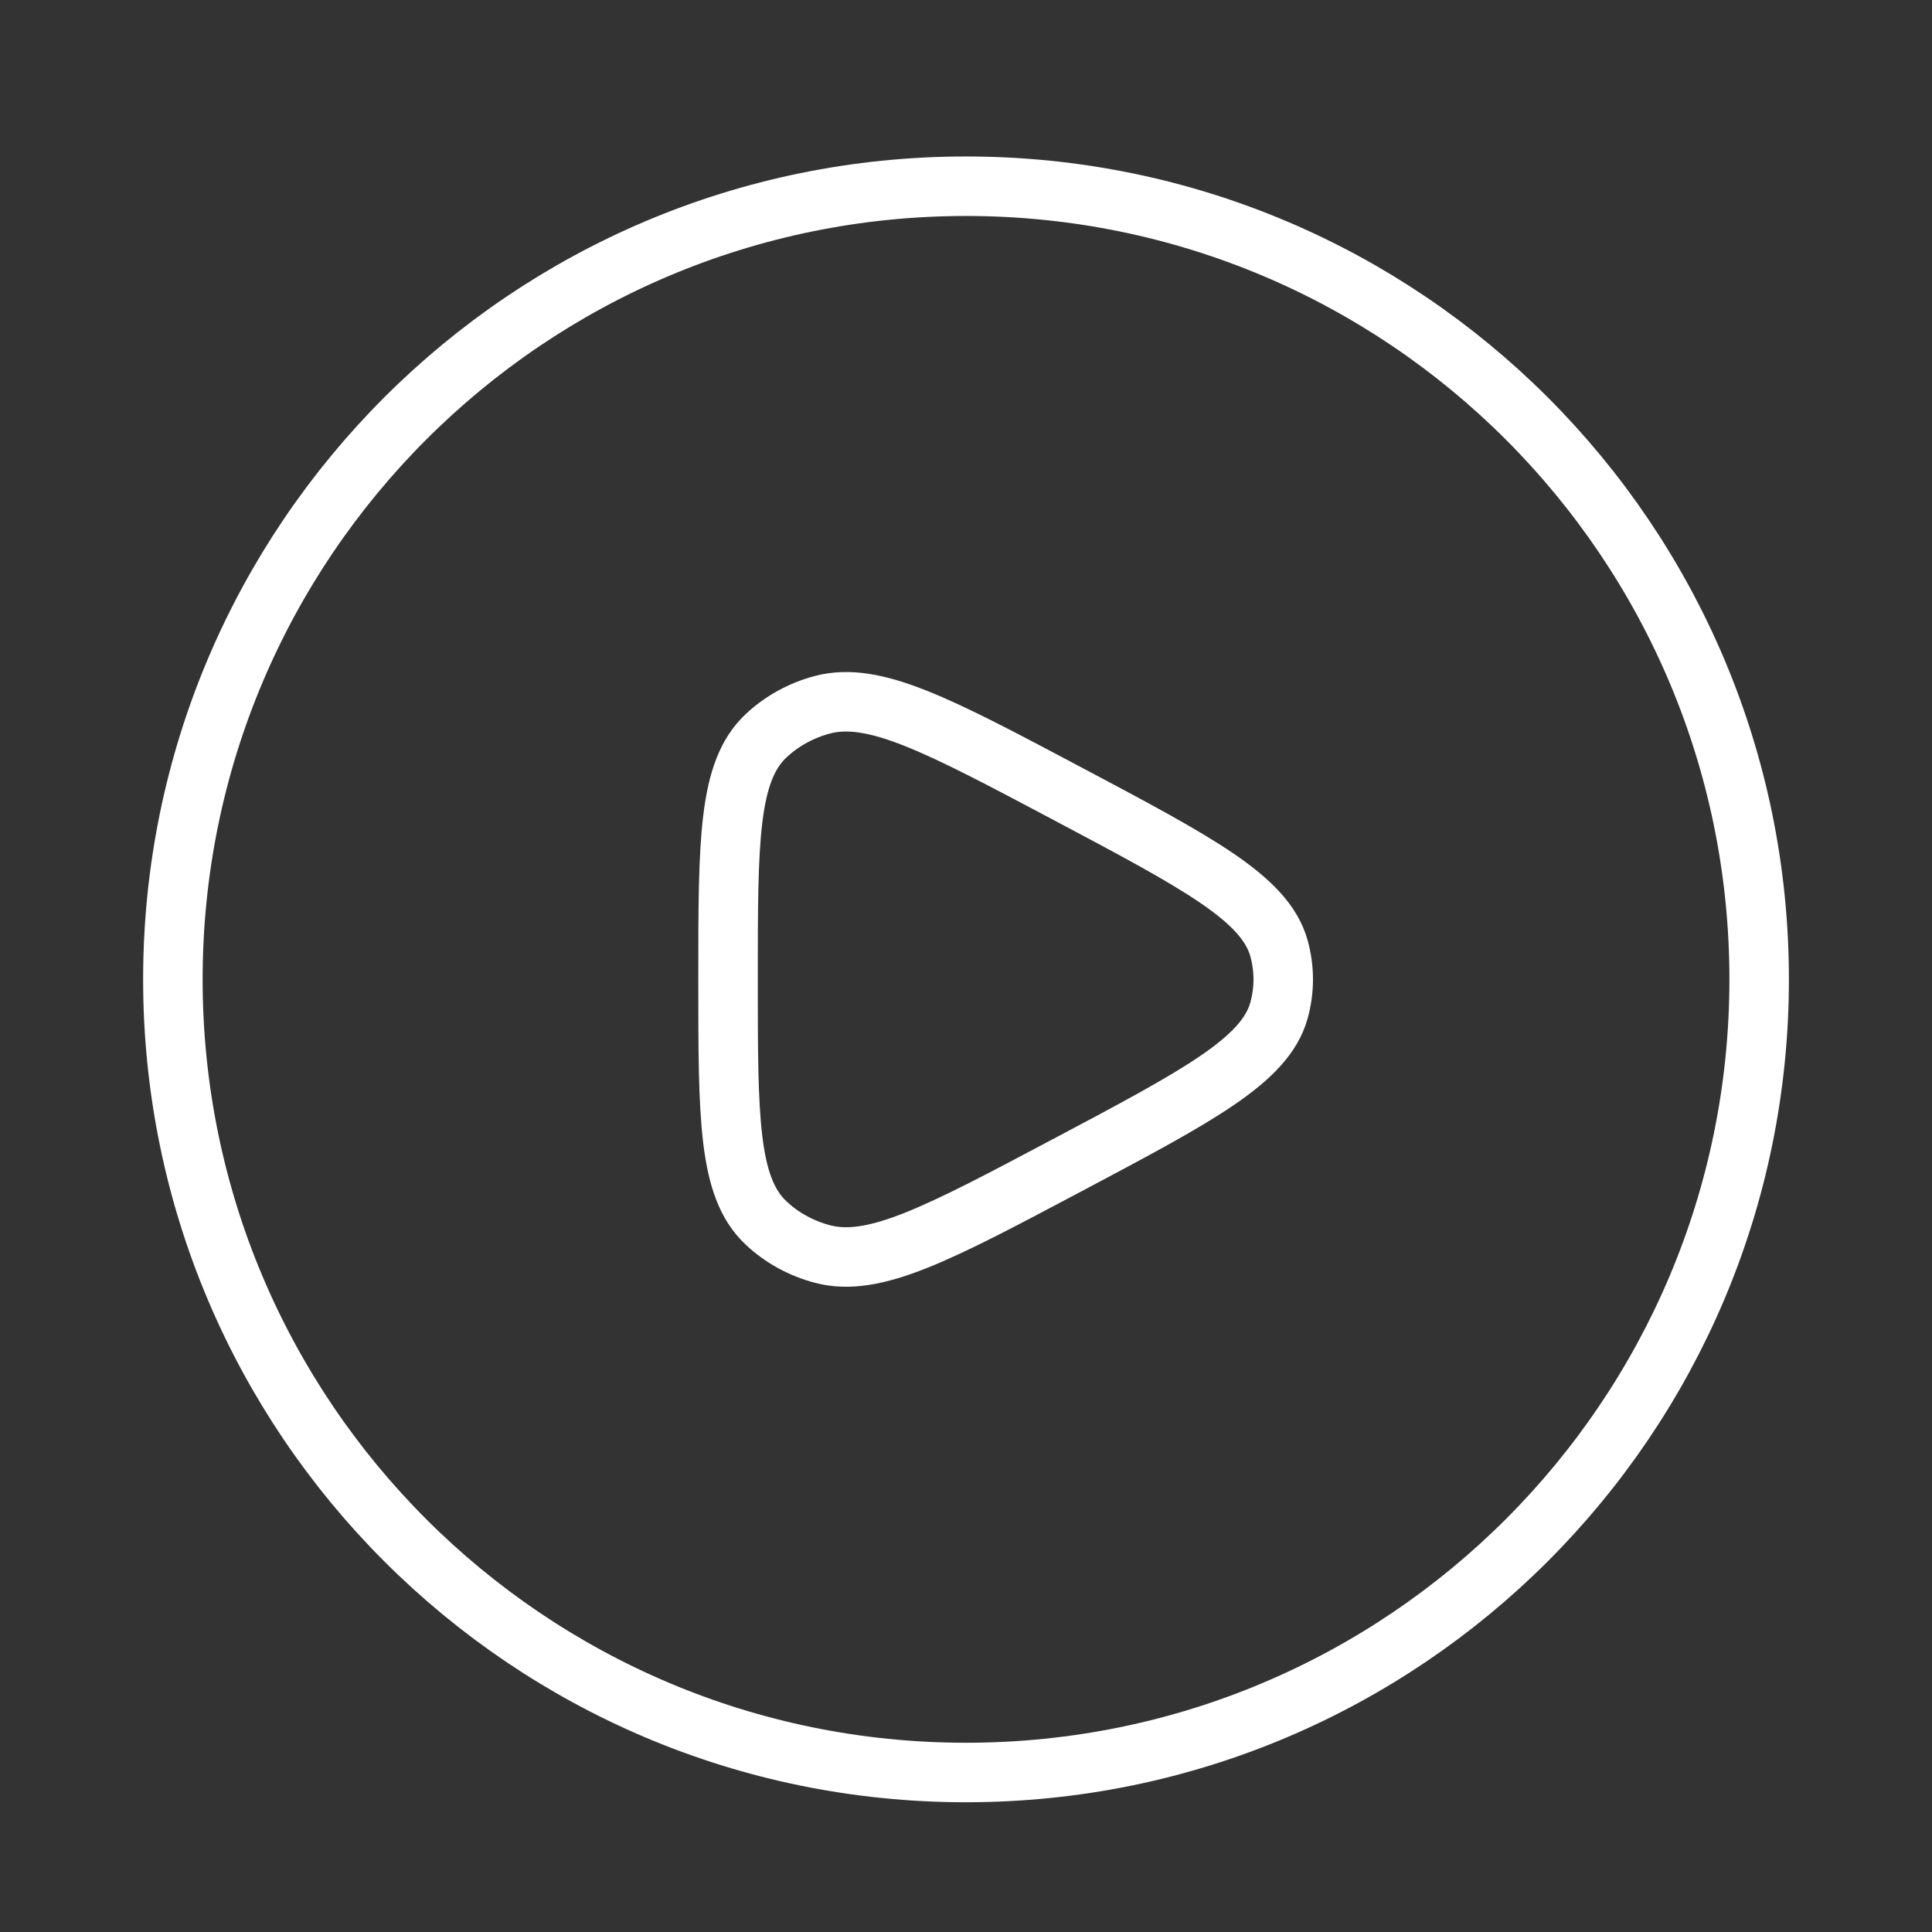
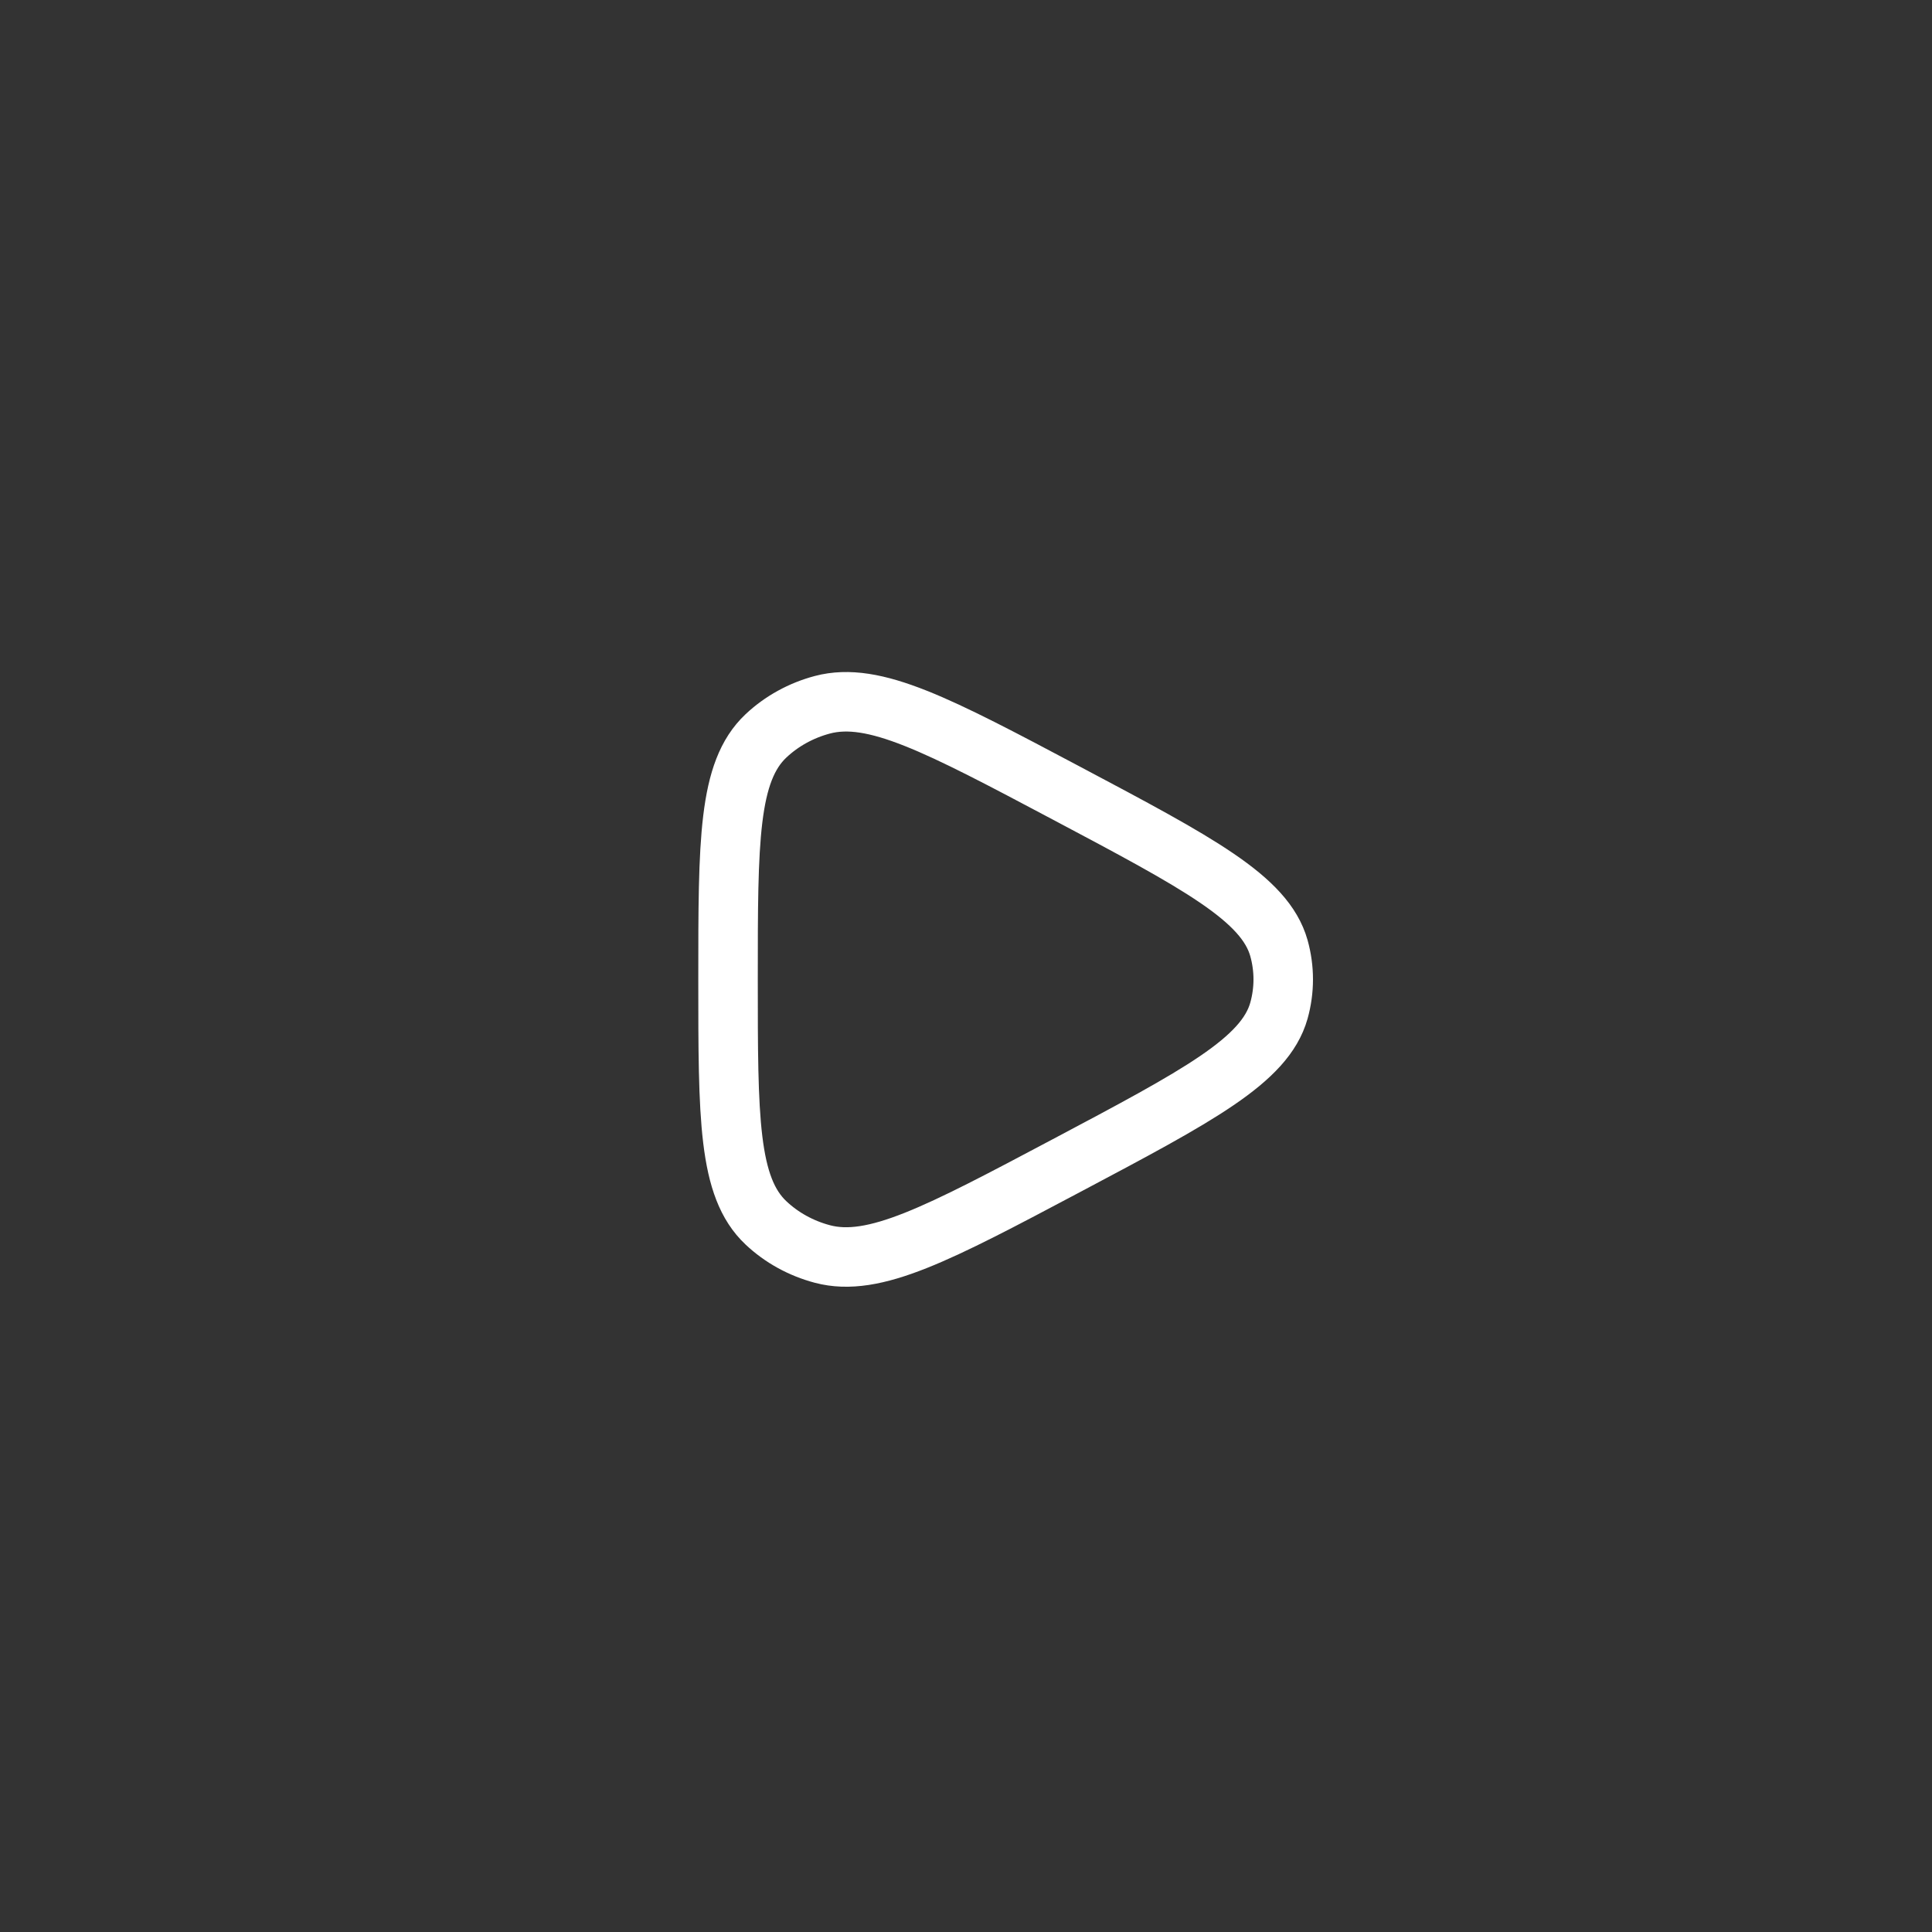
<svg xmlns="http://www.w3.org/2000/svg" width="54" height="54" viewBox="0 0 54 54" fill="none">
  <rect x="0" y="0" width="54" height="54" fill="#333333" stroke="none" />
-   <path d="M27 49.542C39.244 49.542 49.169 39.617 49.169 27.374C49.169 15.13 39.244 5.205 27 5.205C14.757 5.205 4.832 15.13 4.832 27.374C4.832 39.617 14.757 49.542 27 49.542Z" stroke="white" stroke-width="1.663" />
  <path d="M35.746 28.25C35.354 29.639 33.502 30.621 29.799 32.584C26.219 34.482 24.43 35.432 22.987 35.05C22.391 34.892 21.847 34.593 21.409 34.18C20.349 33.182 20.349 31.246 20.349 27.374C20.349 23.503 20.349 21.567 21.409 20.568C21.847 20.156 22.391 19.856 22.987 19.698C24.43 19.317 26.219 20.266 29.799 22.164C33.502 24.128 35.354 25.11 35.746 26.499C35.907 27.073 35.907 27.676 35.746 28.25Z" stroke="white" stroke-width="1.663" stroke-linejoin="round" />
</svg>